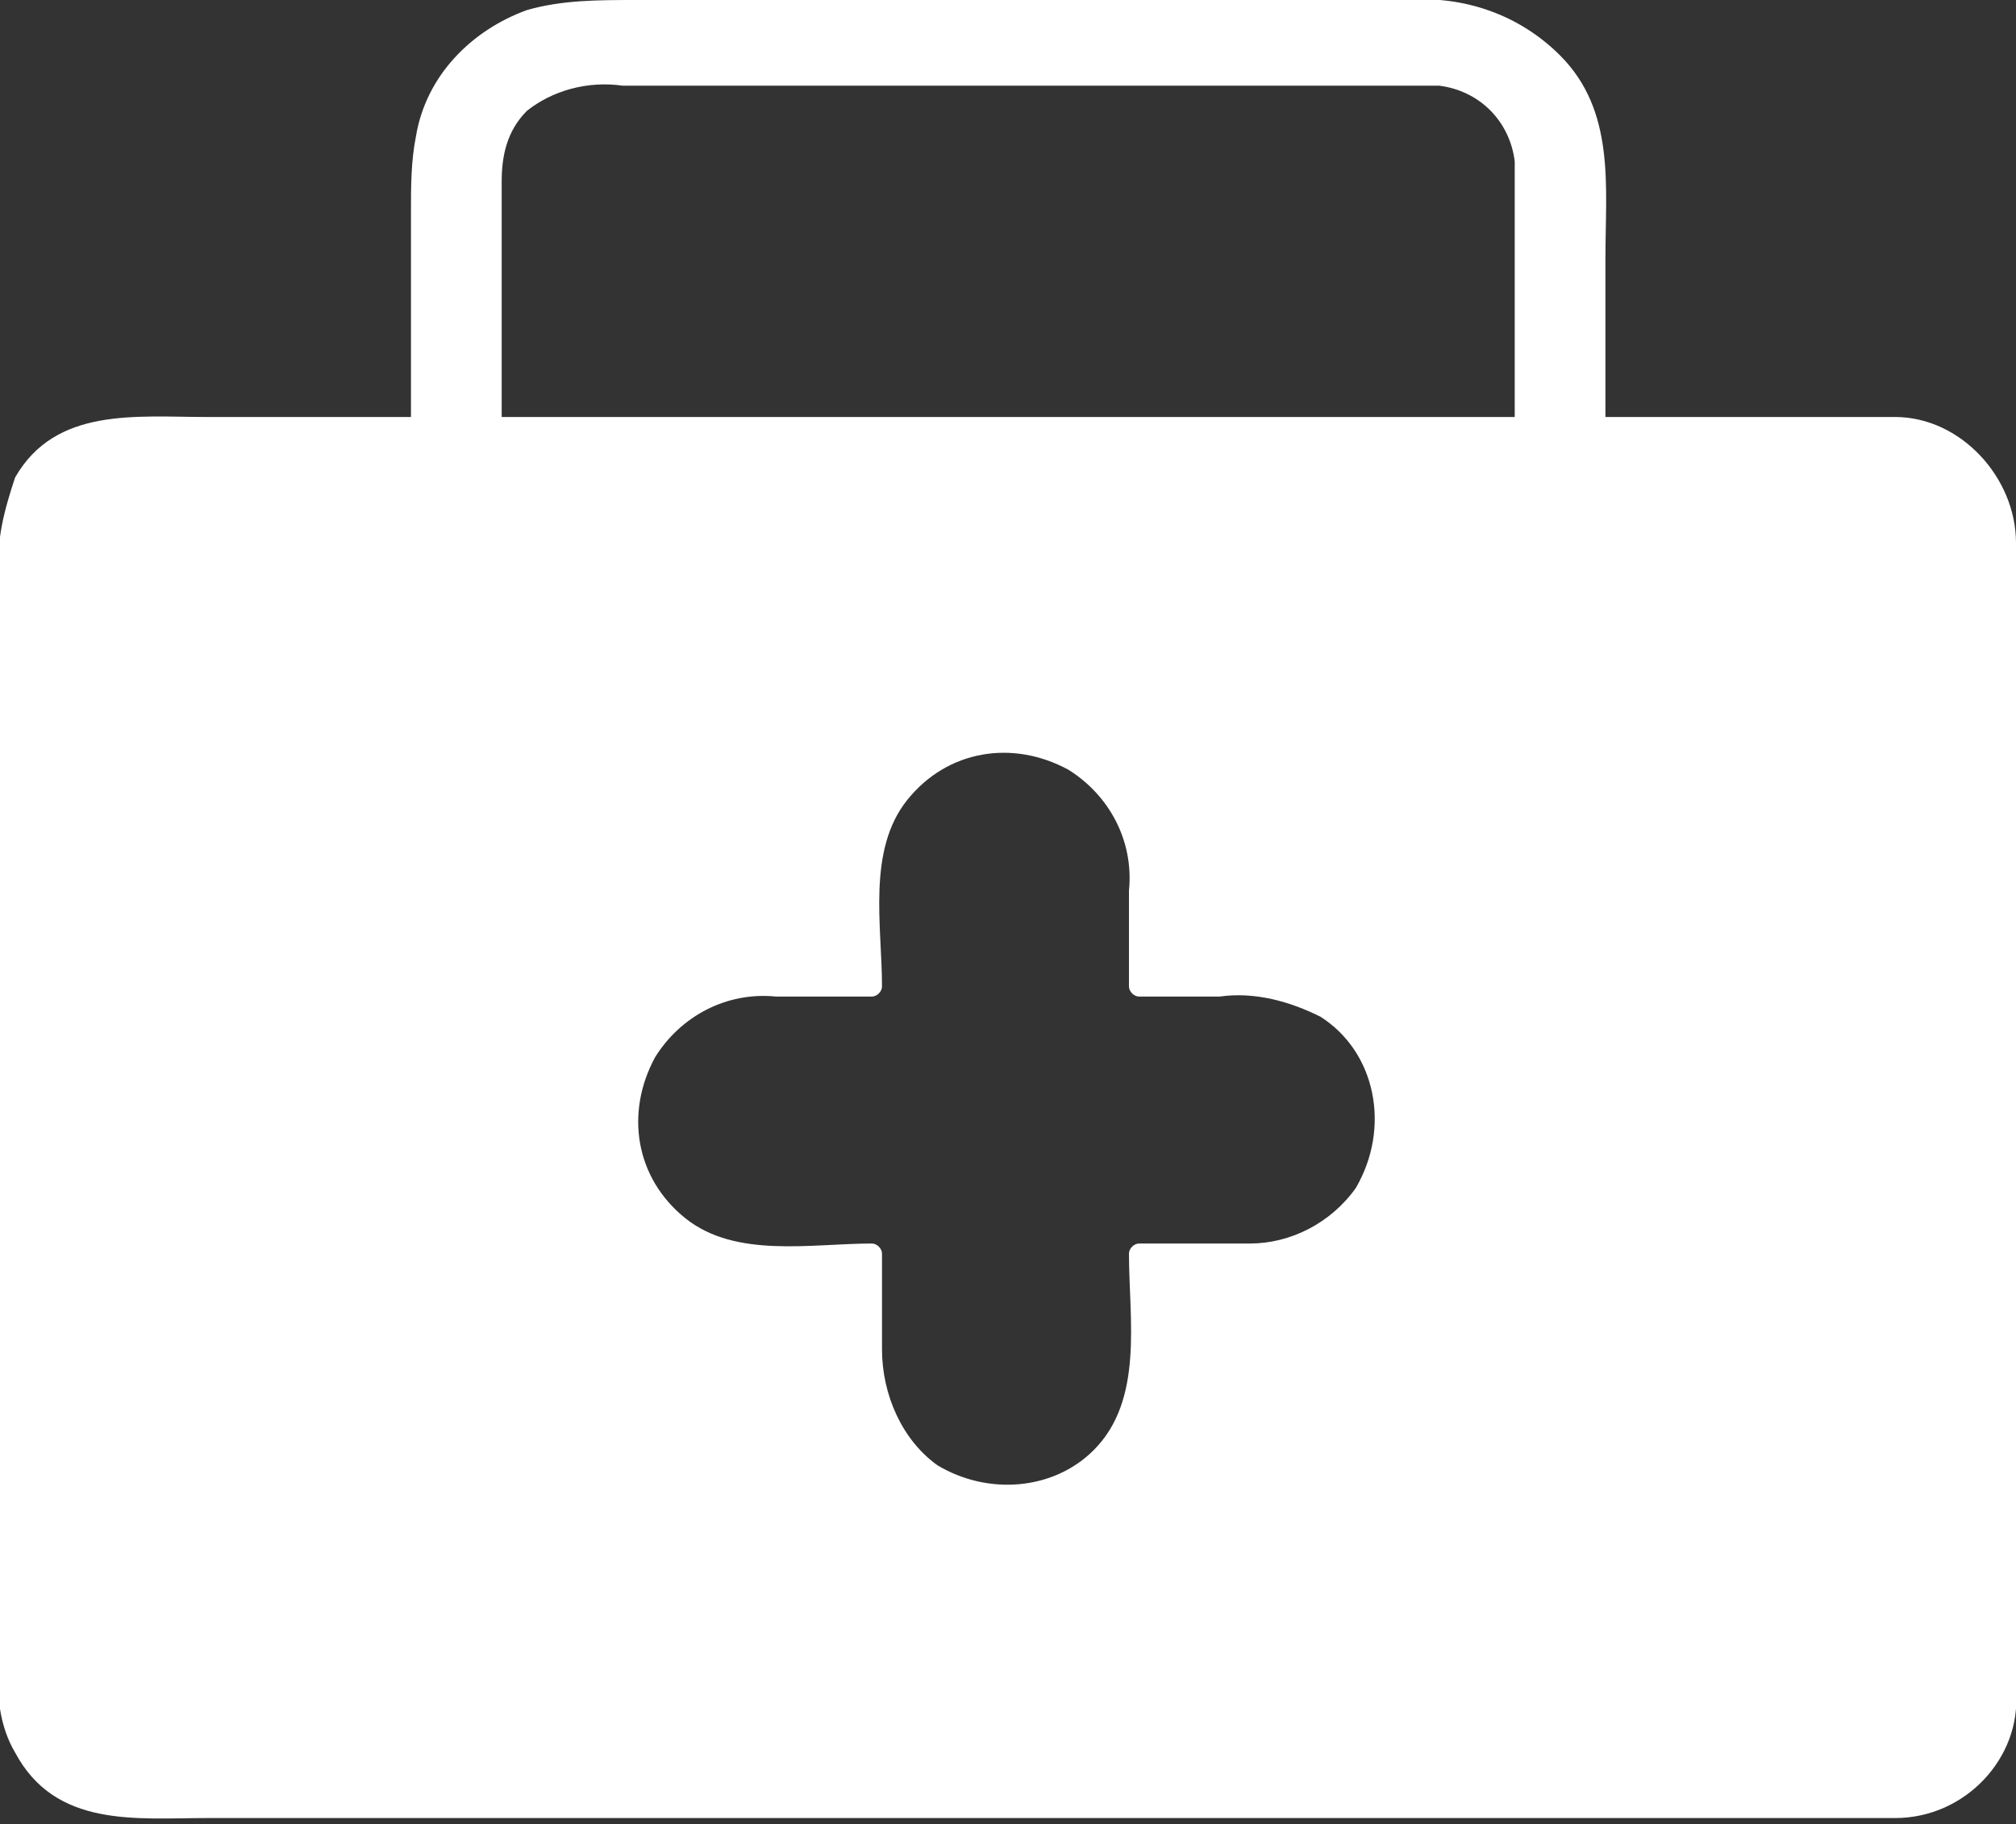
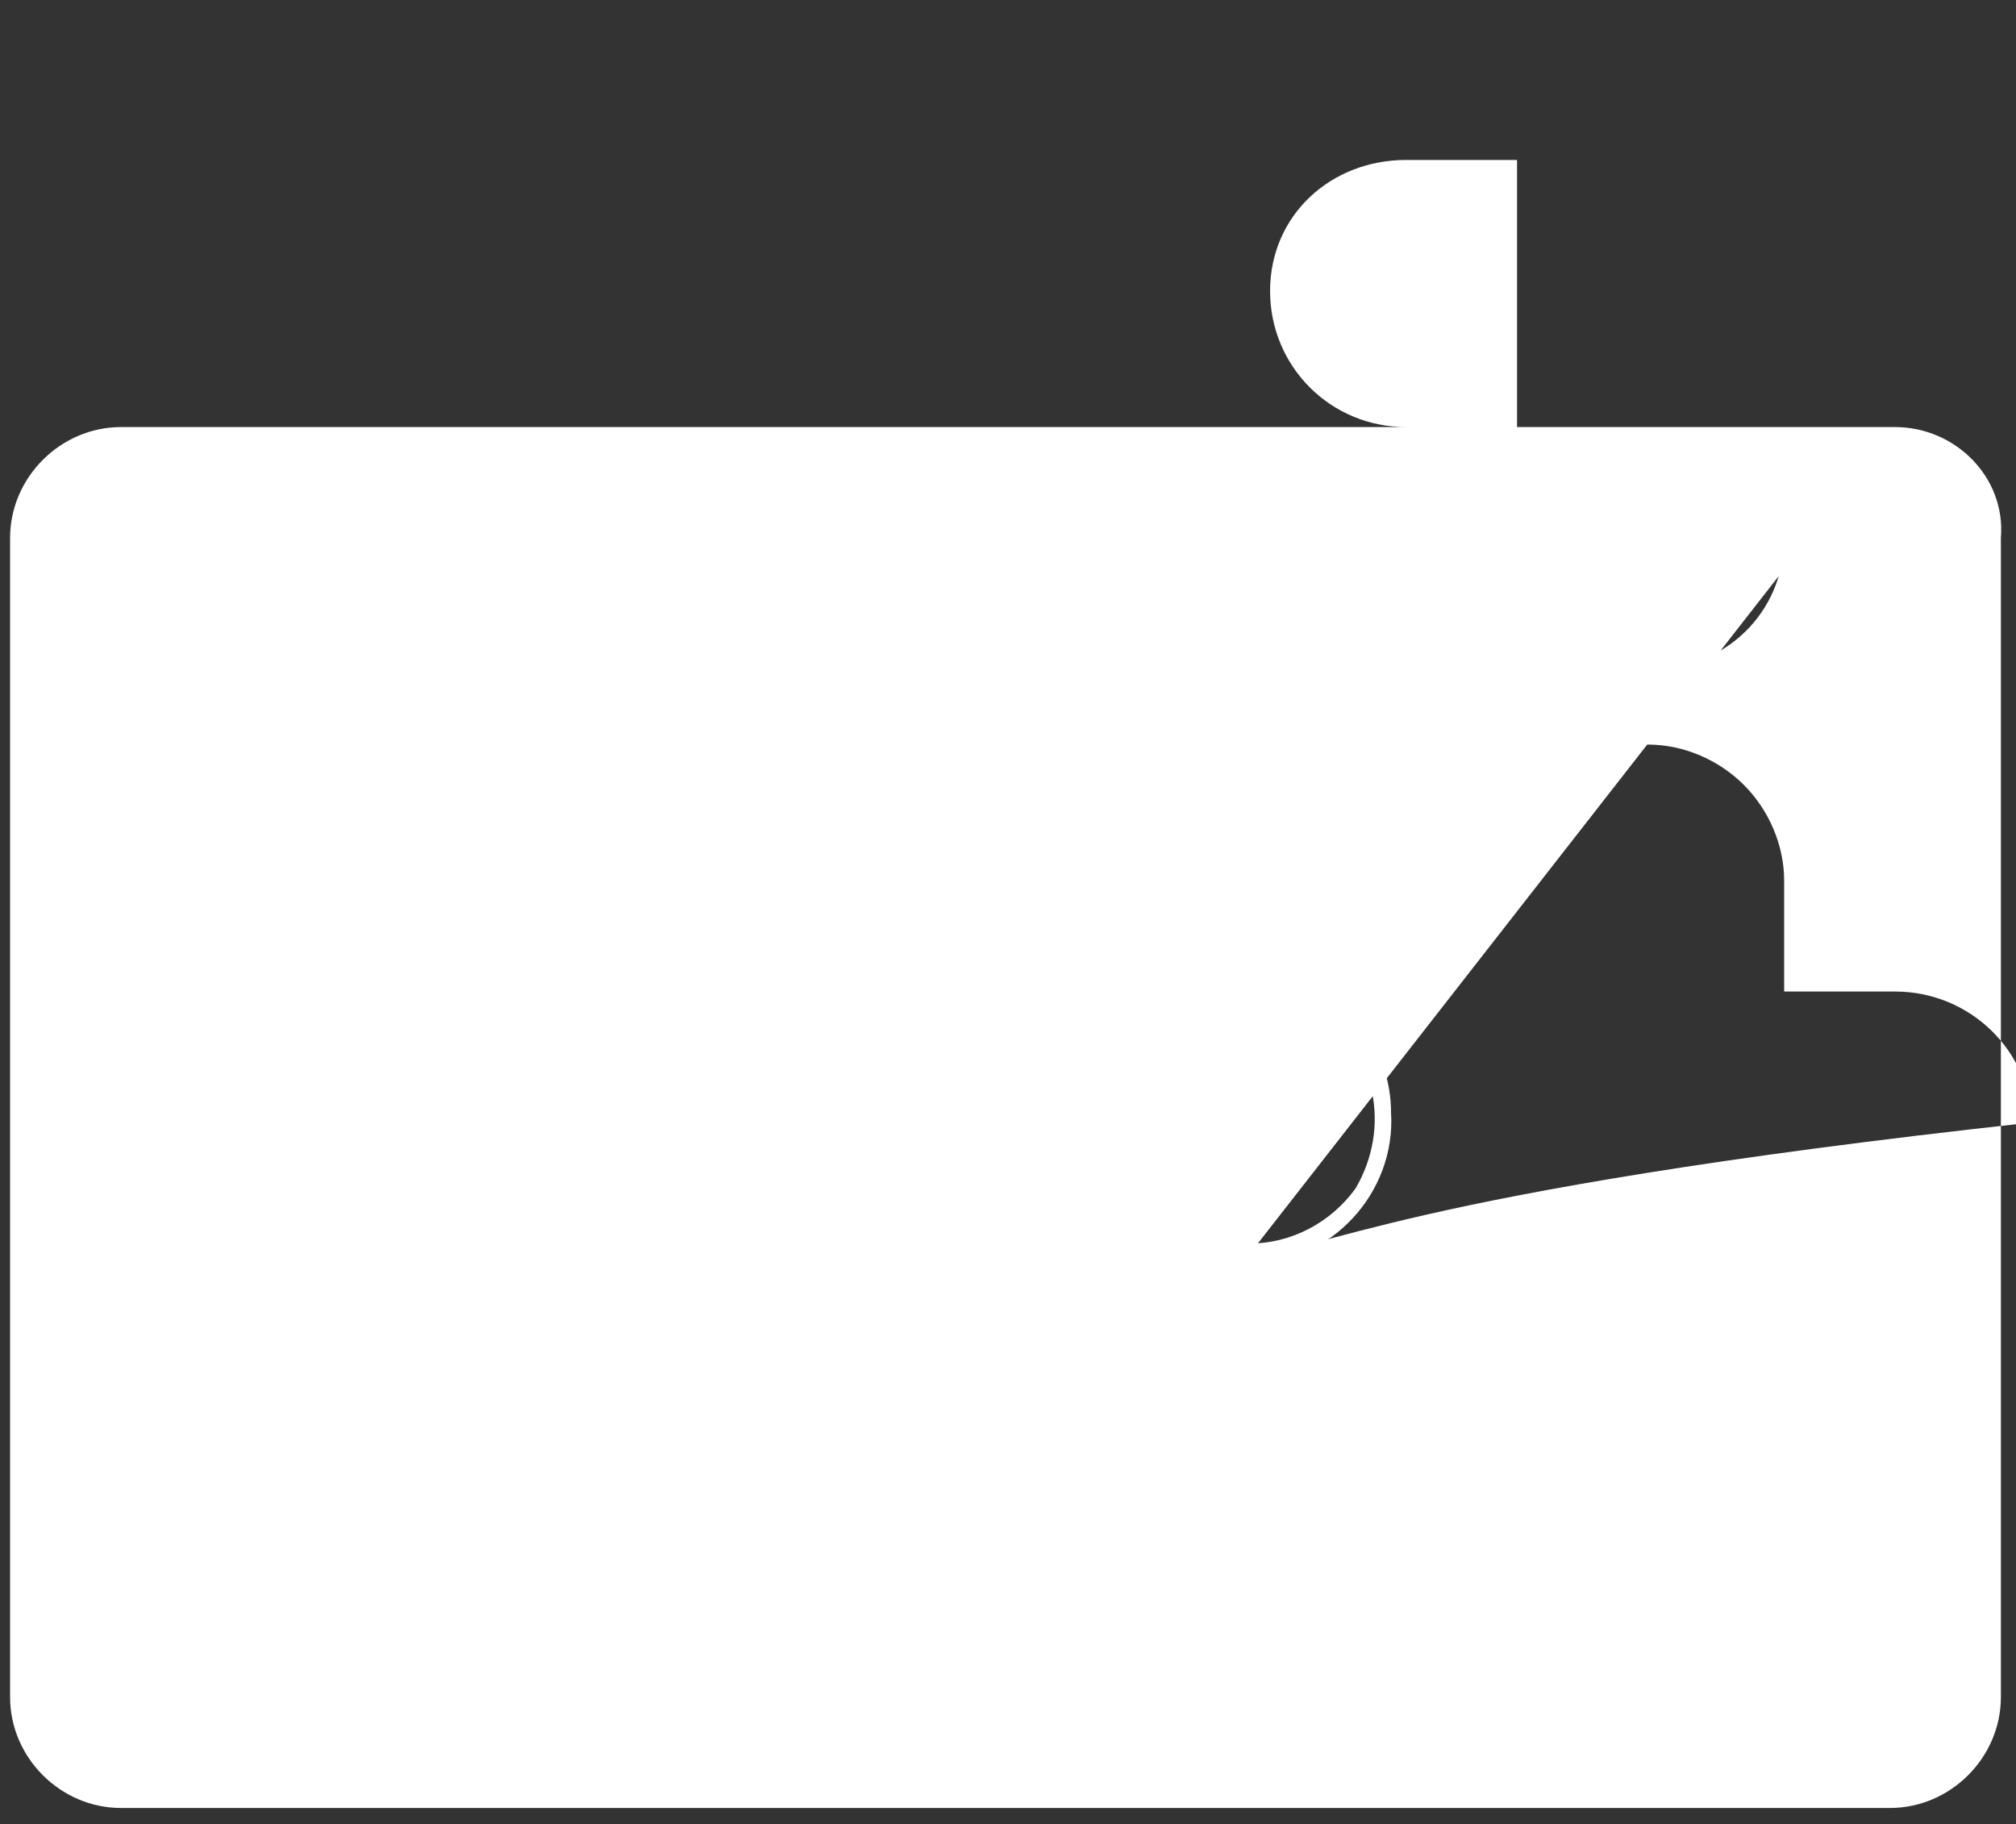
<svg xmlns="http://www.w3.org/2000/svg" version="1.1" id="Layer_1" x="0px" y="0px" viewBox="0 0 40 36.2" style="enable-background:new 0 0 40 36.2;" xml:space="preserve">
  <rect x="0" y="0" width="40" height="36.2" fill="#333333" stroke="none" />
  <style type="text/css">
	.st0{fill:#FFFFFF;}
</style>
  <g id="Raggruppa_169" transform="translate(-23.493 -41.318)">
    <g id="Raggruppa_166" transform="translate(23.493 49.592)">
-       <path id="Tracciato_295" class="st0" d="M37.6,0.2H2.4c-1.2,0-2.2,1-2.2,2.2v23c0,1.2,1,2.2,2.2,2.2c0,0,0,0,0,0h35.1    c1.2,0,2.2-1,2.2-2.2v-23C39.8,1.2,38.8,0.2,37.6,0.2z M24.8,16.6h-2.2v2.2c0,1.5-1.2,2.6-2.6,2.6c-1.5,0-2.7-1.2-2.7-2.6v-2.2    h-2.2c-1.5,0-2.7-1.2-2.7-2.7c0-1.5,1.2-2.6,2.7-2.6h2.2V9.1c0-1.5,1.2-2.6,2.6-2.6c0,0,0,0,0,0c0.7,0,1.4,0.3,1.9,0.8    c0.5,0.5,0.8,1.2,0.8,1.9v2.2h2.2c1.5,0,2.7,1.2,2.7,2.6C27.5,15.4,26.3,16.6,24.8,16.6L24.8,16.6z" />
+       <path id="Tracciato_295" class="st0" d="M37.6,0.2H2.4c-1.2,0-2.2,1-2.2,2.2v23c0,1.2,1,2.2,2.2,2.2c0,0,0,0,0,0h35.1    c1.2,0,2.2-1,2.2-2.2v-23C39.8,1.2,38.8,0.2,37.6,0.2z h-2.2v2.2c0,1.5-1.2,2.6-2.6,2.6c-1.5,0-2.7-1.2-2.7-2.6v-2.2    h-2.2c-1.5,0-2.7-1.2-2.7-2.7c0-1.5,1.2-2.6,2.7-2.6h2.2V9.1c0-1.5,1.2-2.6,2.6-2.6c0,0,0,0,0,0c0.7,0,1.4,0.3,1.9,0.8    c0.5,0.5,0.8,1.2,0.8,1.9v2.2h2.2c1.5,0,2.7,1.2,2.7,2.6C27.5,15.4,26.3,16.6,24.8,16.6L24.8,16.6z" />
      <g id="Raggruppa_165" transform="translate(0 0)">
-         <path id="Tracciato_296" class="st0" d="M37.6,0H4.1c-1.4,0-3-0.2-3.8,1.2C0.1,1.8-0.1,2.5,0,3.1v21.6c-0.1,0.6,0,1.3,0.3,1.8     c0.8,1.5,2.4,1.3,3.8,1.3h30.6c1,0,1.9,0,2.9,0c1.4,0,2.5-1.2,2.4-2.5V7.4c0-1.6,0-3.3,0-4.9C40,1.2,38.9,0,37.6,0     c-0.3,0-0.3,0.4,0,0.4c1.1,0,2,0.9,2,2v18.5c0,1.5,0,3,0,4.5c0,1.1-0.9,2-2,2c0,0,0,0,0,0H2.6c-1.1,0.1-2.1-0.8-2.2-1.9     c0,0,0,0,0-0.1c0-0.4,0-0.8,0-1.1V3C0.3,2.1,0.7,1.3,1.4,0.8c0.5-0.3,1-0.4,1.6-0.3h34.6c0.1,0,0.2-0.1,0.2-0.2     C37.8,0.1,37.7,0,37.6,0z" />
        <path id="Tracciato_297" class="st0" d="M24.8,16.4h-2.2c-0.1,0-0.2,0.1-0.2,0.2c0,0,0,0,0,0c0,1.3,0.3,2.9-0.7,3.9     c-0.8,0.8-2.1,0.9-3.1,0.3c-0.7-0.5-1.1-1.4-1.1-2.3v-1.9c0-0.1-0.1-0.2-0.2-0.2c0,0,0,0,0,0c-1.2,0-2.7,0.3-3.7-0.5     c-1-0.8-1.2-2.1-0.6-3.2c0.5-0.8,1.4-1.3,2.4-1.2h1.9c0.1,0,0.2-0.1,0.2-0.2c0,0,0,0,0,0c0-1.2-0.3-2.7,0.5-3.7     c0.8-1,2.1-1.2,3.2-0.6c0.8,0.5,1.3,1.4,1.2,2.4v1.9c0,0.1,0.1,0.2,0.2,0.2c0,0,0,0,0,0h1.6c0.7-0.1,1.4,0.1,2,0.4     c1.1,0.7,1.4,2.2,0.7,3.4C26.4,16,25.6,16.4,24.8,16.4c-0.3,0-0.3,0.5,0,0.4c1.6,0,2.9-1.4,2.8-3c0-0.6-0.2-1.3-0.7-1.8     c-1.1-1.3-2.9-1-4.4-1l0.2,0.2c0-1.6,0.3-3.5-1.2-4.5c-1.3-0.9-3.1-0.6-4,0.7c-0.3,0.5-0.5,1.1-0.5,1.7c0,0.7,0,1.4,0,2.1     l0.2-0.2c-1.6,0-3.5-0.3-4.5,1.2c-0.9,1.3-0.6,3.1,0.7,4c0.5,0.3,1.1,0.5,1.7,0.5c0.7,0,1.4,0,2.1,0l-0.2-0.2     c0,1.6-0.3,3.4,1.1,4.5c1.3,1,3.1,0.7,4.1-0.6c0.4-0.5,0.6-1.1,0.6-1.7c0-0.7,0-1.4,0-2.2l-0.2,0.2h2.2c0.1,0,0.2-0.1,0.2-0.2     S24.9,16.4,24.8,16.4z" />
      </g>
    </g>
    <g id="Raggruppa_168" transform="translate(31.647 41.318)">
      <g id="Raggruppa_167" transform="translate(0 0)">
-         <path id="Tracciato_298" class="st0" d="M1.8,8.5V3.6c0-0.5,0.1-1,0.5-1.4c0.5-0.4,1.2-0.6,1.9-0.5H19c0.5,0,1,0,1.4,0     c0.8,0.1,1.4,0.7,1.5,1.5c0,0.3,0,0.7,0,1v4.2c0,0.5,0.4,0.9,0.9,0.9c0.5,0,0.8-0.4,0.9-0.9V5.1c0-1.4,0.2-2.9-0.9-4     C22,0.3,20.9-0.1,19.7,0H4.5C3.7,0,3,0,2.3,0.2c-1.1,0.4-2,1.3-2.2,2.5C0,3.2,0,3.7,0,4.2v4.3C0,9,0.4,9.4,0.9,9.4     C1.4,9.3,1.8,9,1.8,8.5L1.8,8.5z" />
-       </g>
+         </g>
    </g>
  </g>
</svg>